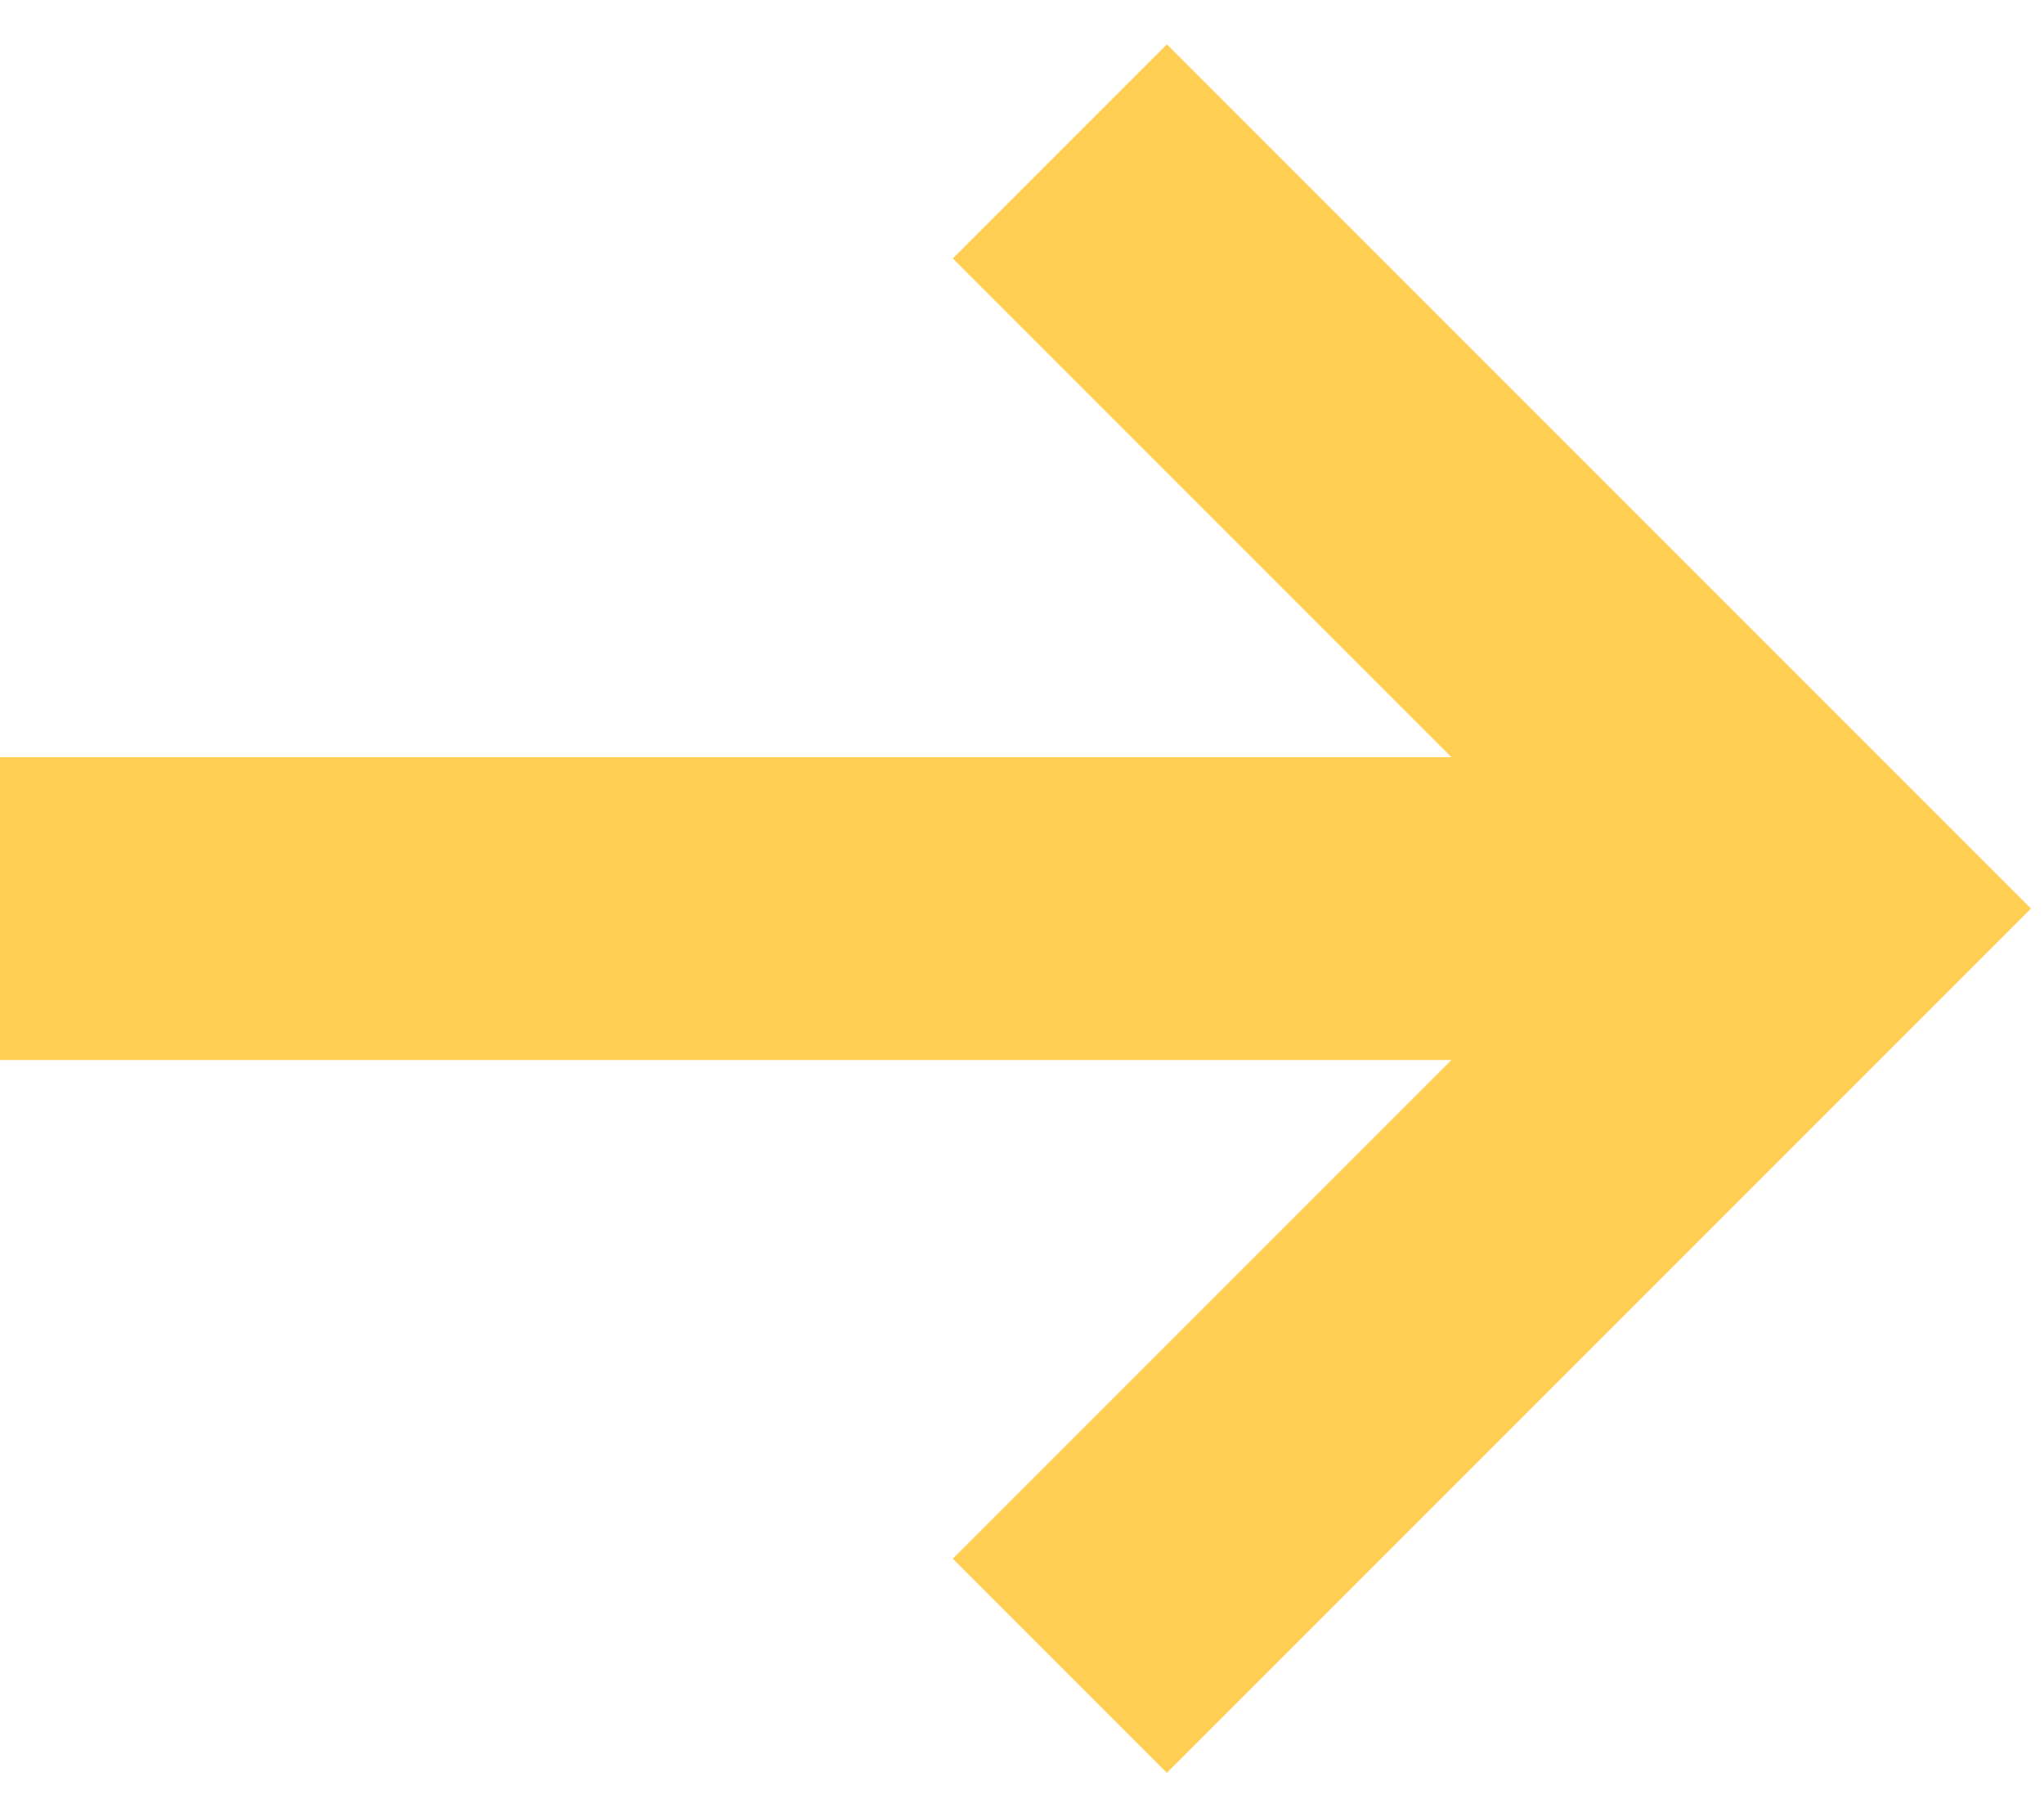
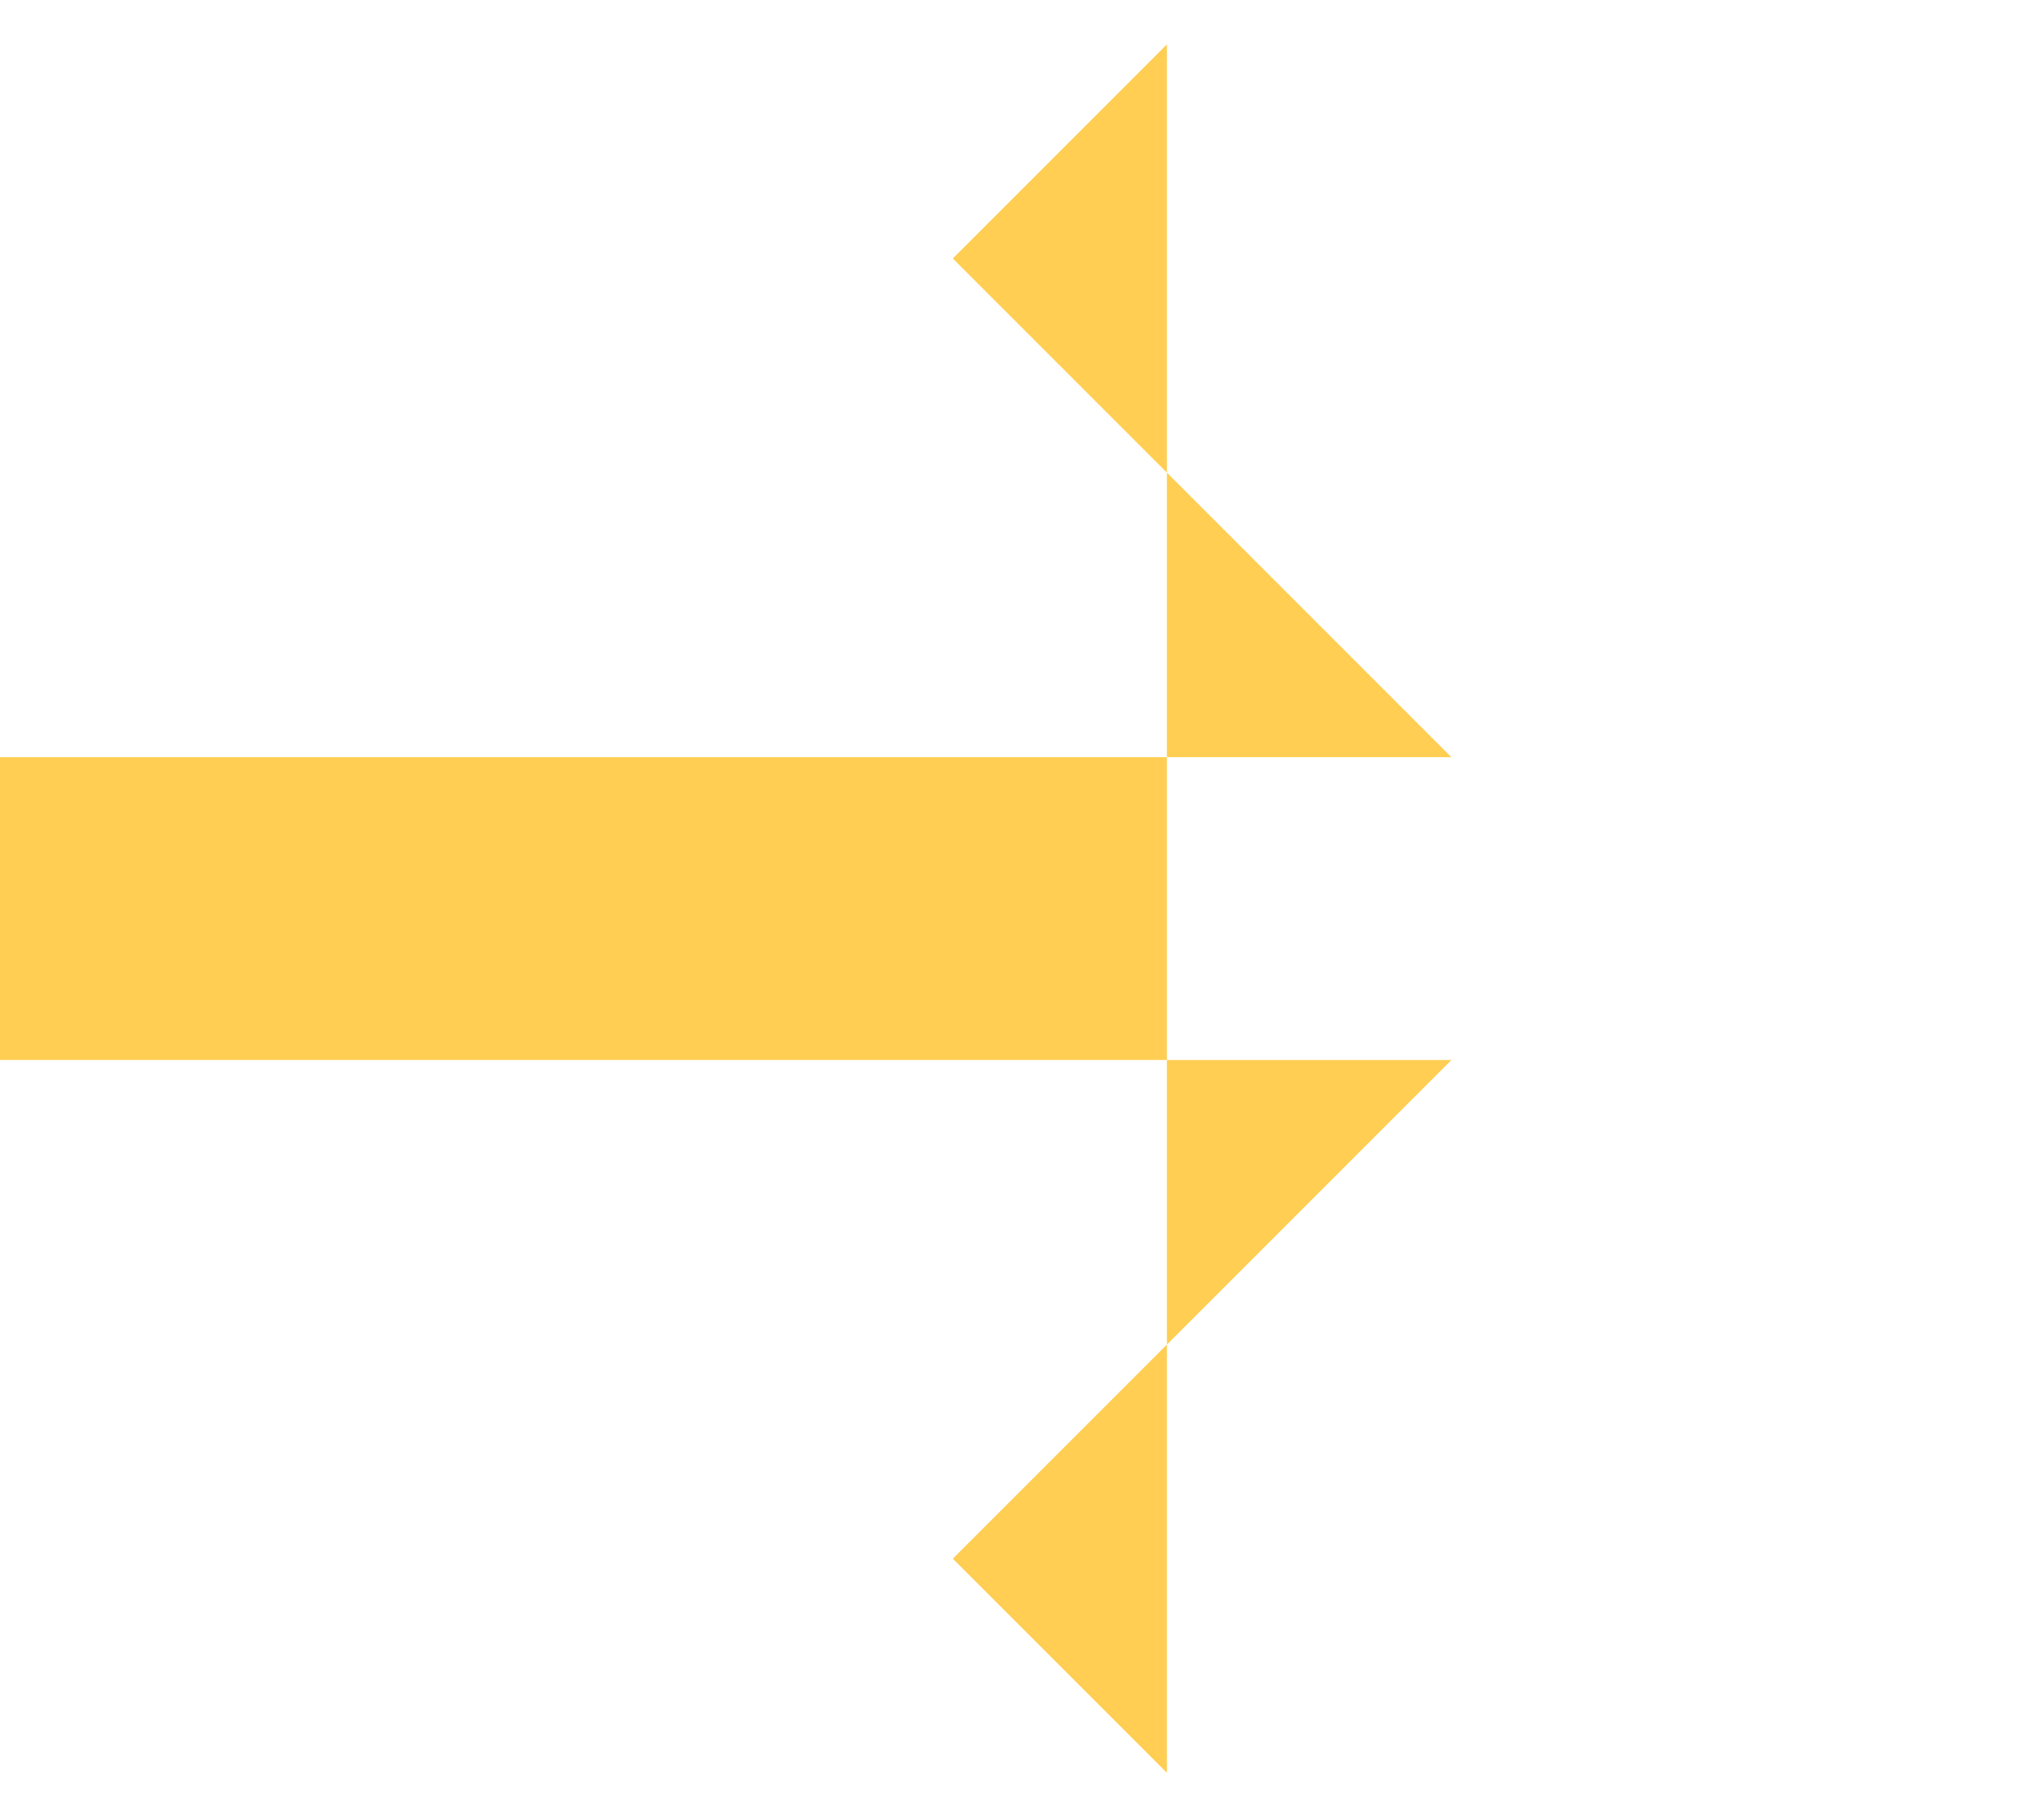
<svg xmlns="http://www.w3.org/2000/svg" width="27px" height="24px" viewBox="0 0 27 24" version="1.1">
  <title>Elements / Arrow</title>
  <desc>Created with Sketch.</desc>
  <defs />
  <g id="WIP" stroke="none" stroke-width="1" fill="none" fill-rule="evenodd">
    <g id="Home" transform="translate(-1796, -483)" fill="#FFCE52">
      <g id="Intro" transform="translate(90, 248)">
        <g id="Elements-/-Arrow" transform="translate(1706, 237)">
          <g id="Arrow" transform="translate(0, -2)">
-             <path d="M19.172,14 L-2.16715534e-13,14 L-2.16715534e-13,10 L19.172,10 L12.586,3.414 L15.414,0.586 L26.828,12 L15.414,23.414 L12.586,20.586 L19.172,14 Z" id="Combined-Shape" fill-rule="nonzero" />
+             <path d="M19.172,14 L-2.16715534e-13,14 L-2.16715534e-13,10 L19.172,10 L12.586,3.414 L15.414,0.586 L15.414,23.414 L12.586,20.586 L19.172,14 Z" id="Combined-Shape" fill-rule="nonzero" />
          </g>
        </g>
      </g>
    </g>
  </g>
</svg>